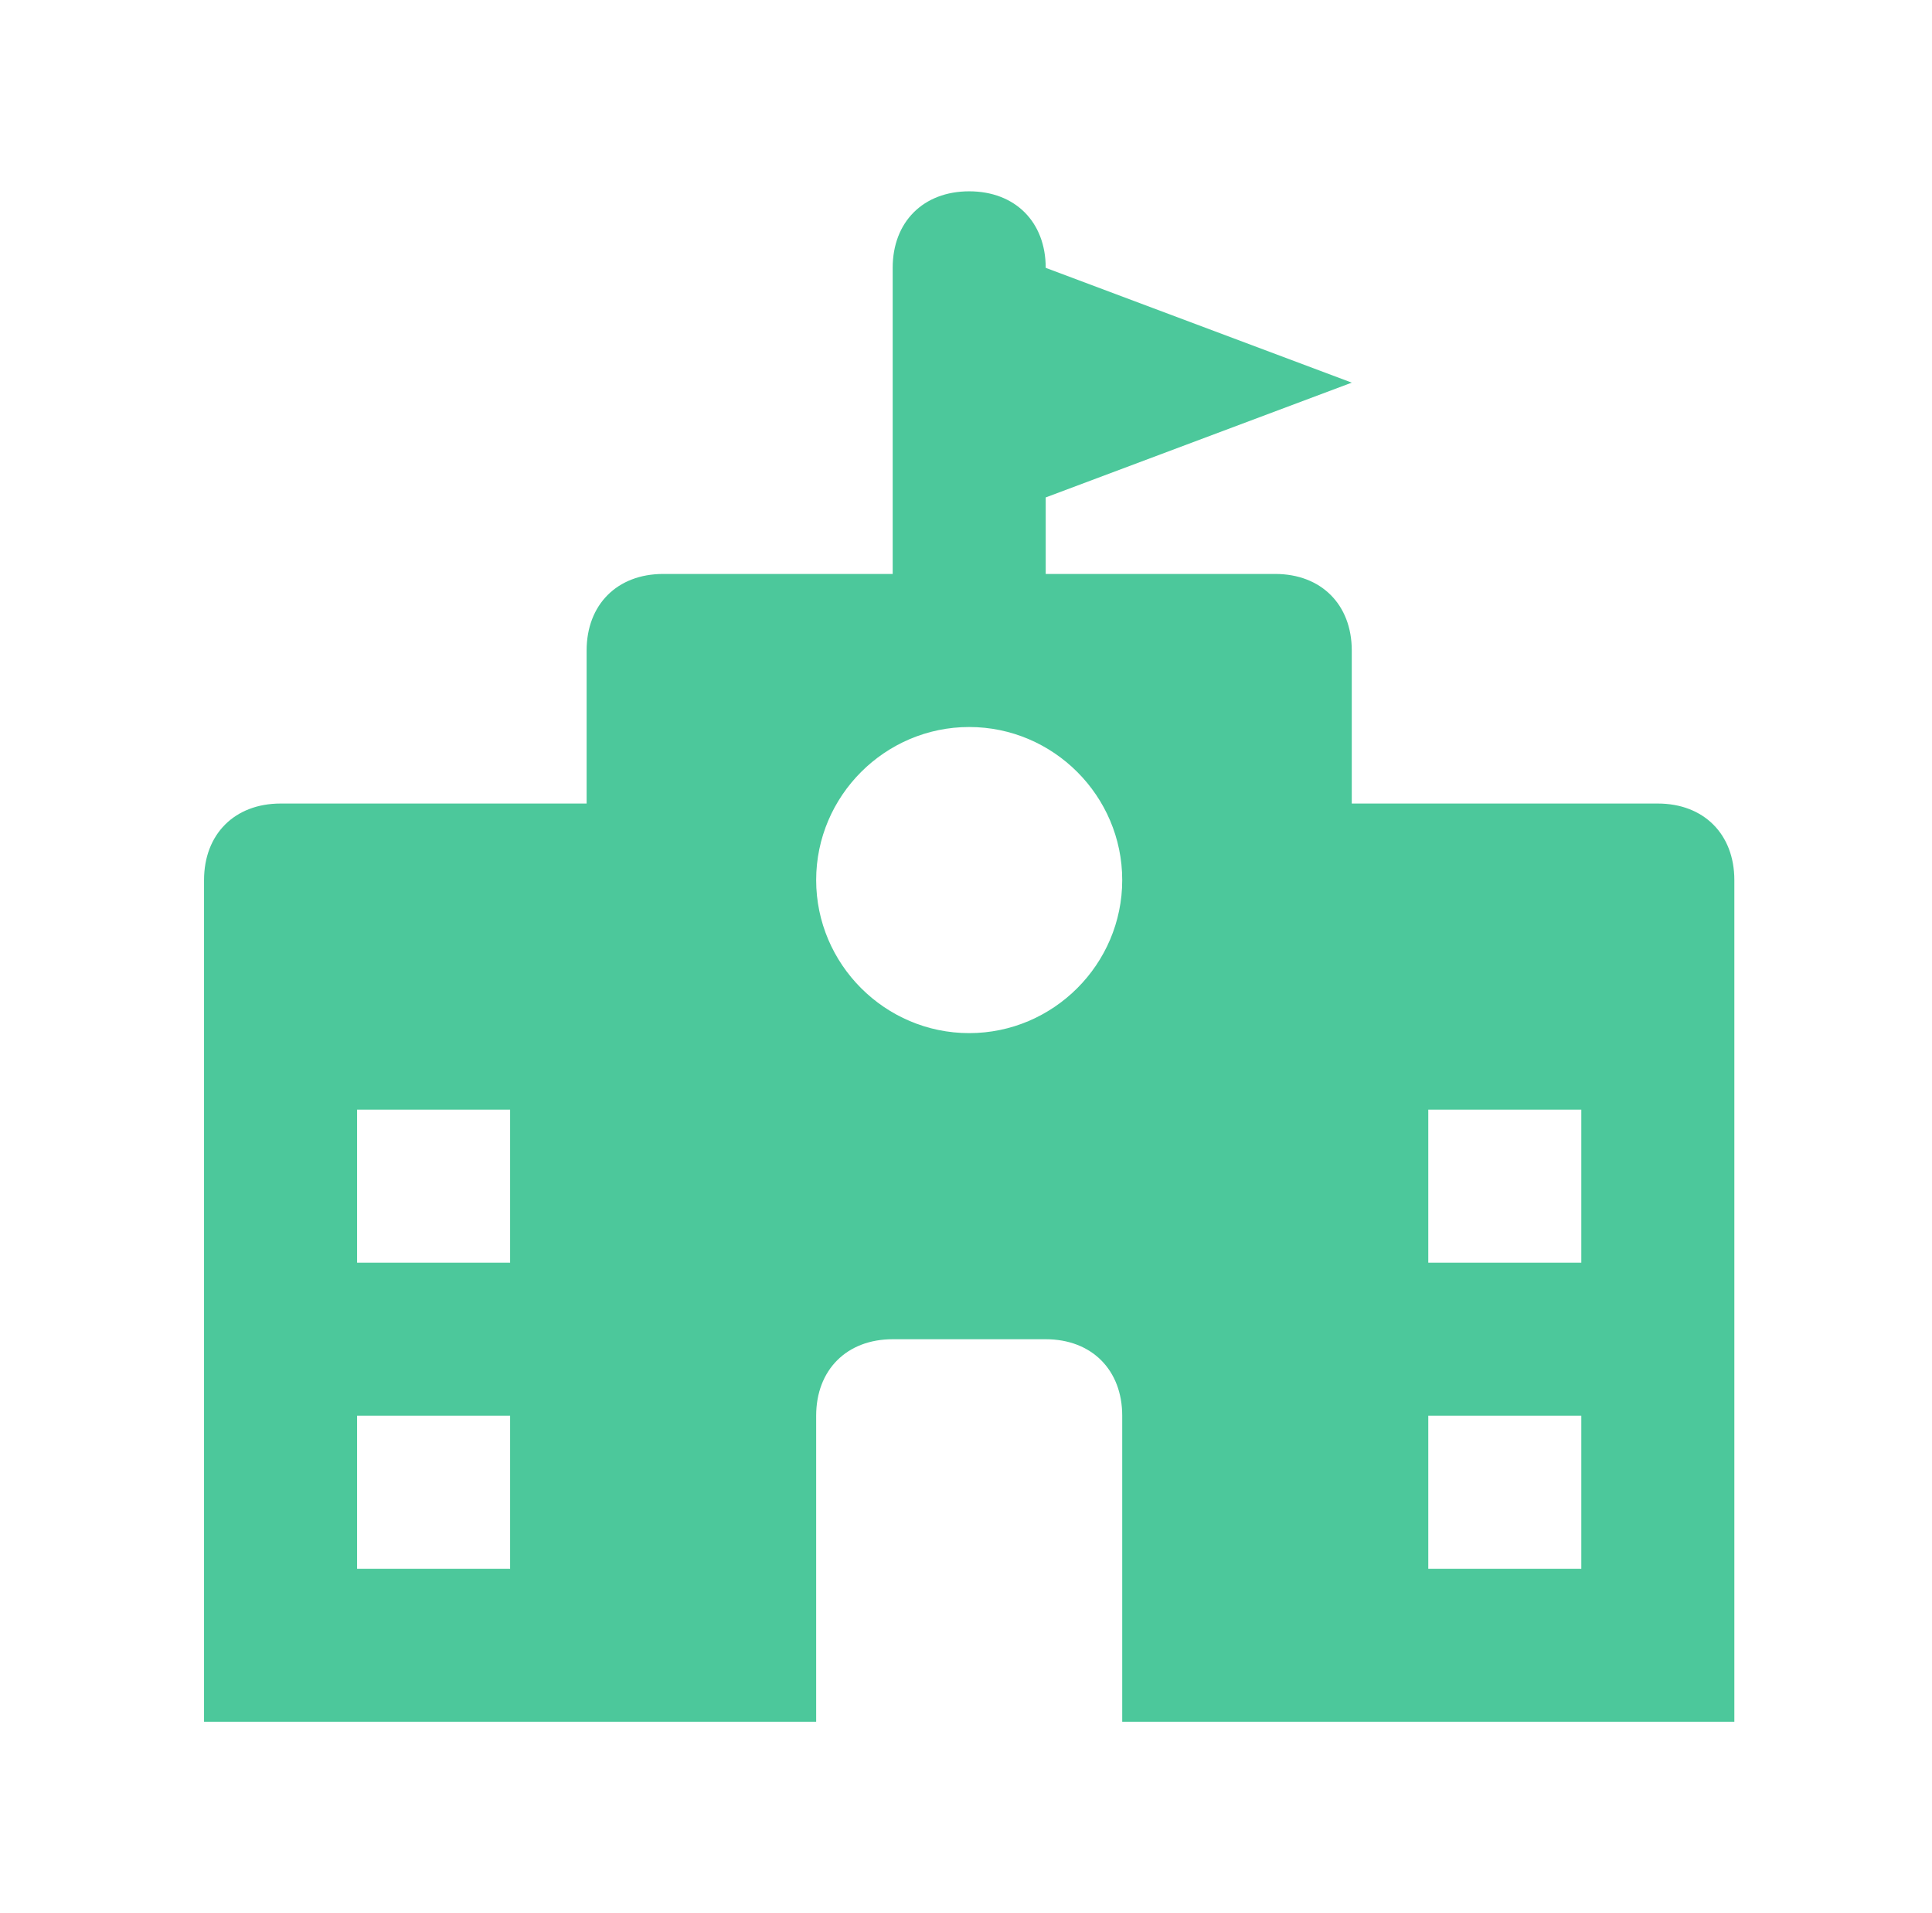
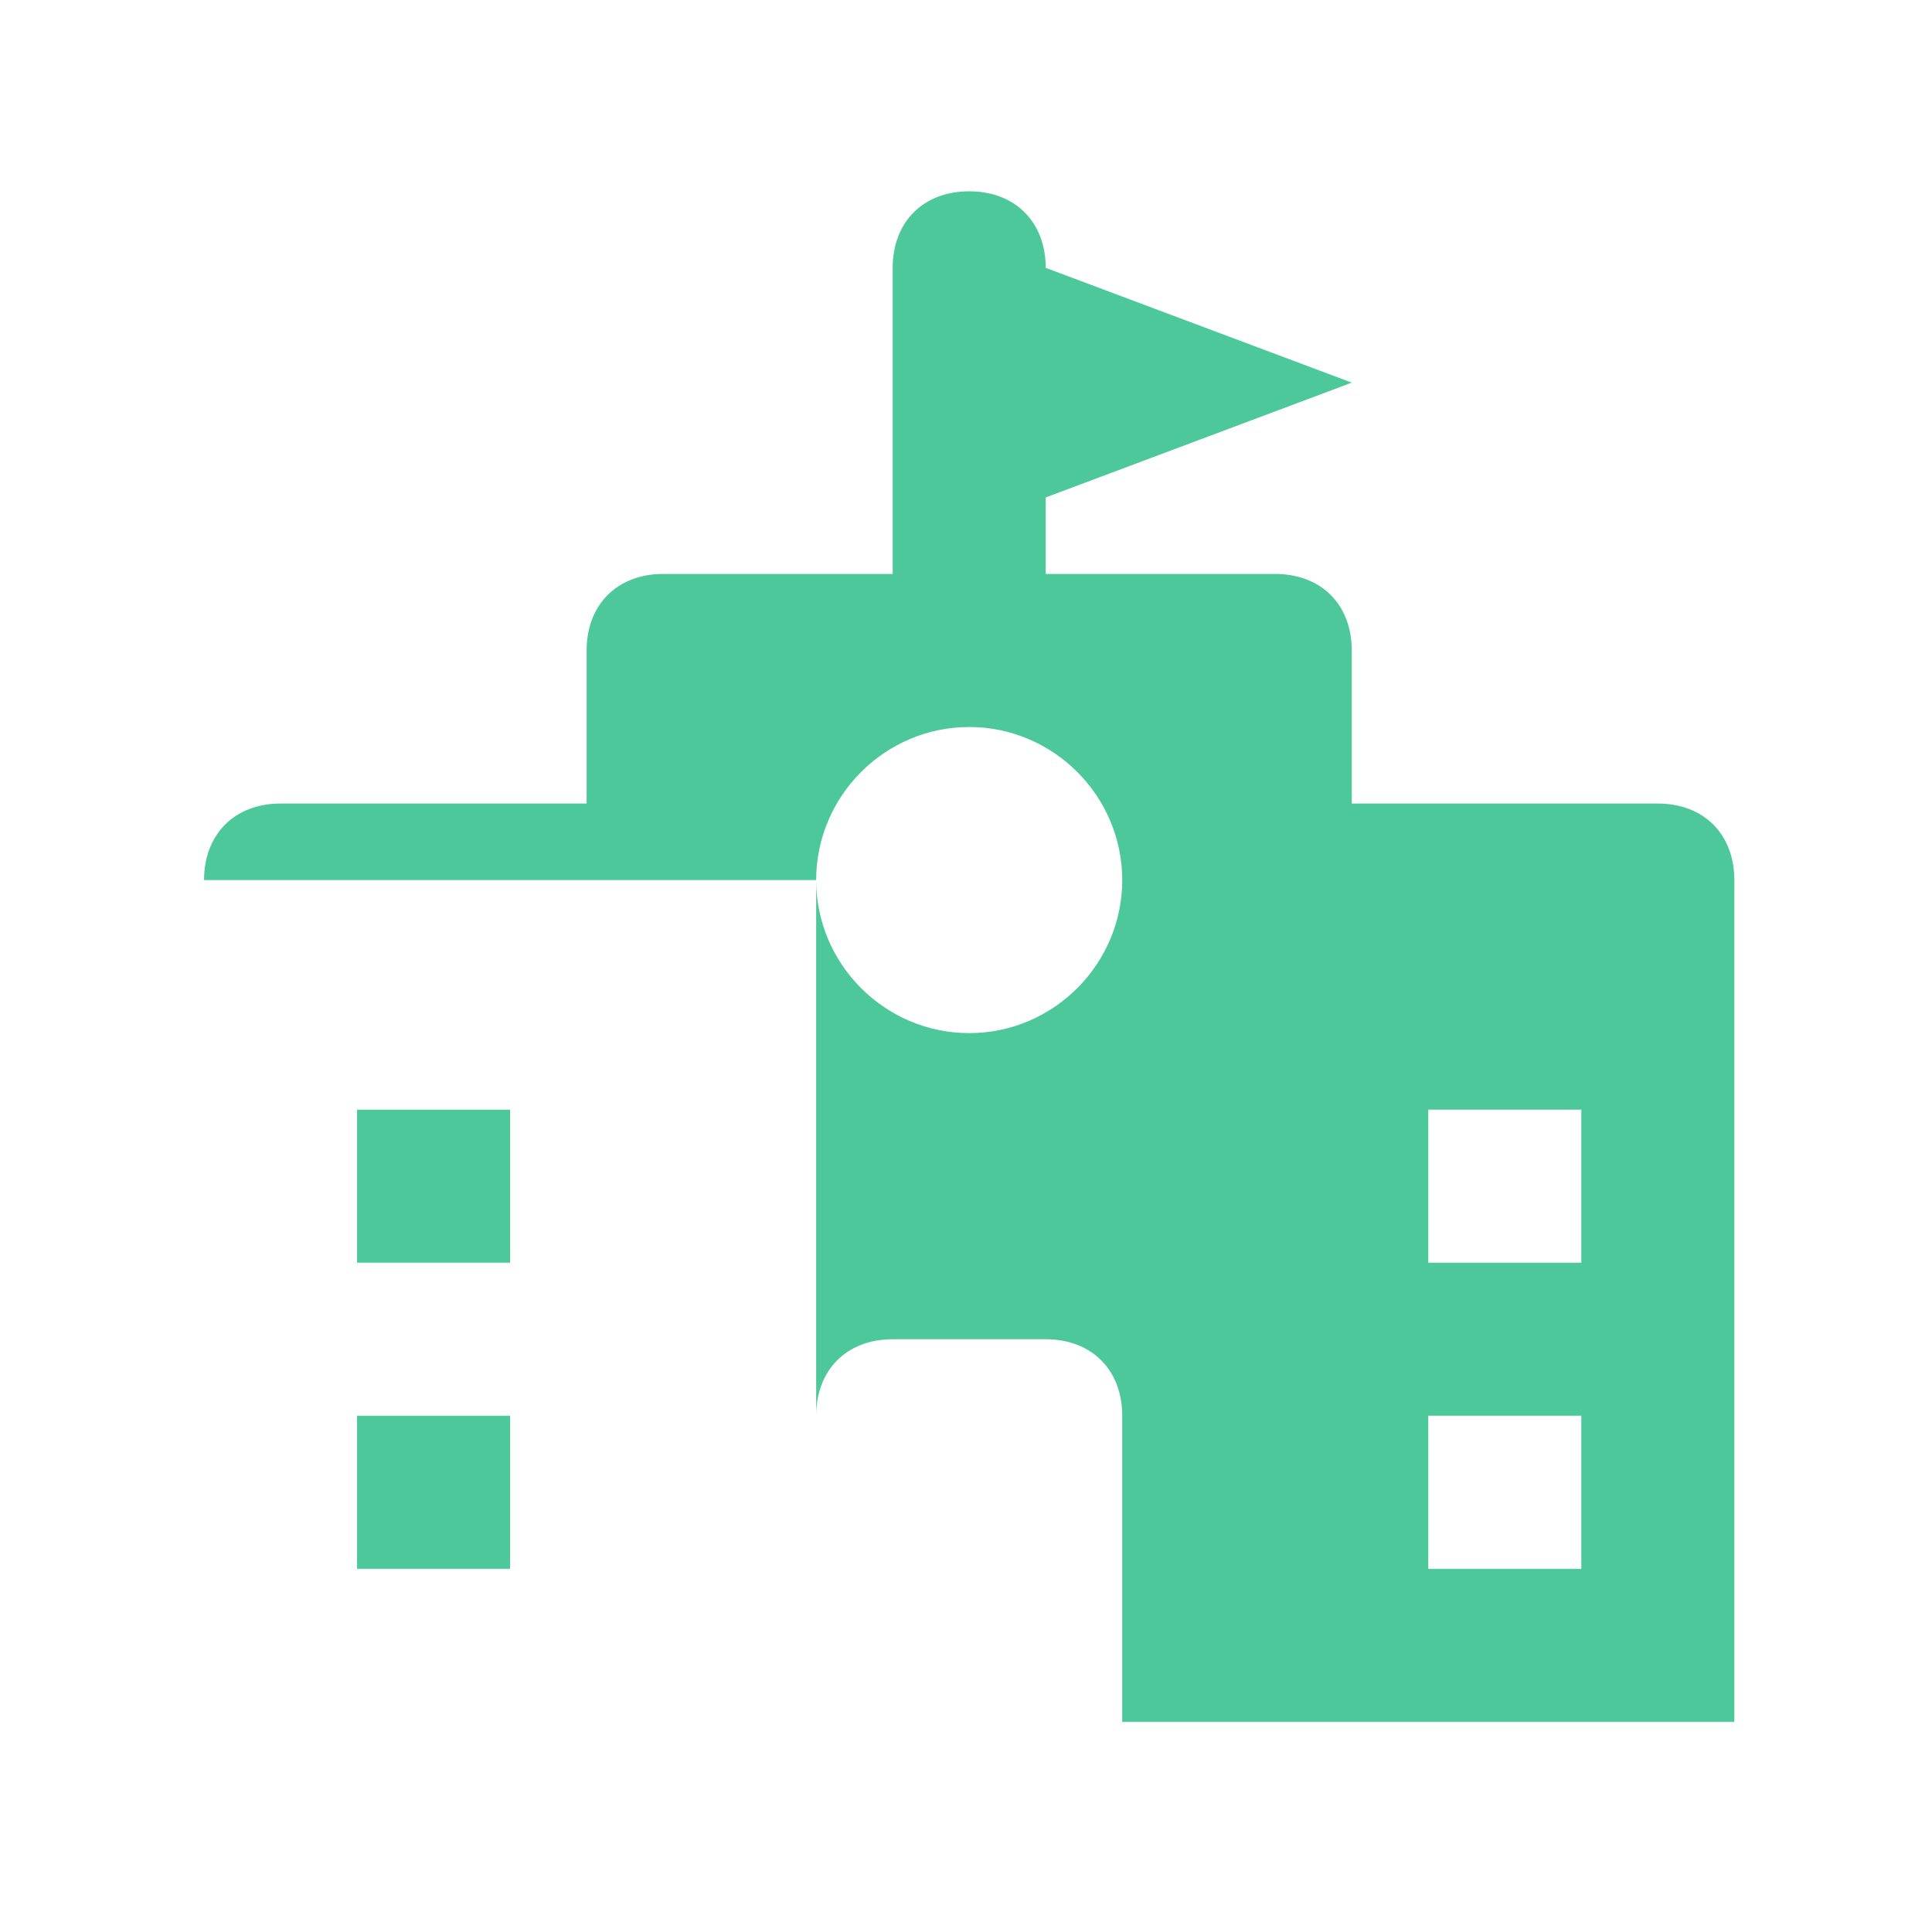
<svg xmlns="http://www.w3.org/2000/svg" width="101" height="100" viewBox="0 0 101 100" fill="none">
-   <path d="M86.667 42H70.667V34C70.667 31.6 69.067 30 66.667 30H54.667V26L70.667 20L54.667 14C54.667 11.6 53.067 10 50.667 10C48.267 10 46.667 11.6 46.667 14V30H34.667C32.267 30 30.667 31.6 30.667 34V42H14.667C12.267 42 10.667 43.6 10.667 46V90H42.667V74C42.667 71.6 44.267 70 46.667 70H54.667C57.067 70 58.667 71.6 58.667 74V90H90.667V46C90.667 43.6 89.067 42 86.667 42ZM26.667 82H18.667V74H26.667V82ZM26.667 66H18.667V58H26.667V66ZM50.667 54C46.267 54 42.667 50.4 42.667 46C42.667 41.6 46.267 38 50.667 38C55.067 38 58.667 41.6 58.667 46C58.667 50.4 55.067 54 50.667 54ZM82.667 82H74.667V74H82.667V82ZM82.667 66H74.667V58H82.667V66Z" fill="#4CC89B" />
+   <path d="M86.667 42H70.667V34C70.667 31.6 69.067 30 66.667 30H54.667V26L70.667 20L54.667 14C54.667 11.6 53.067 10 50.667 10C48.267 10 46.667 11.6 46.667 14V30H34.667C32.267 30 30.667 31.6 30.667 34V42H14.667C12.267 42 10.667 43.6 10.667 46H42.667V74C42.667 71.6 44.267 70 46.667 70H54.667C57.067 70 58.667 71.6 58.667 74V90H90.667V46C90.667 43.6 89.067 42 86.667 42ZM26.667 82H18.667V74H26.667V82ZM26.667 66H18.667V58H26.667V66ZM50.667 54C46.267 54 42.667 50.4 42.667 46C42.667 41.6 46.267 38 50.667 38C55.067 38 58.667 41.6 58.667 46C58.667 50.4 55.067 54 50.667 54ZM82.667 82H74.667V74H82.667V82ZM82.667 66H74.667V58H82.667V66Z" fill="#4CC89B" />
</svg>